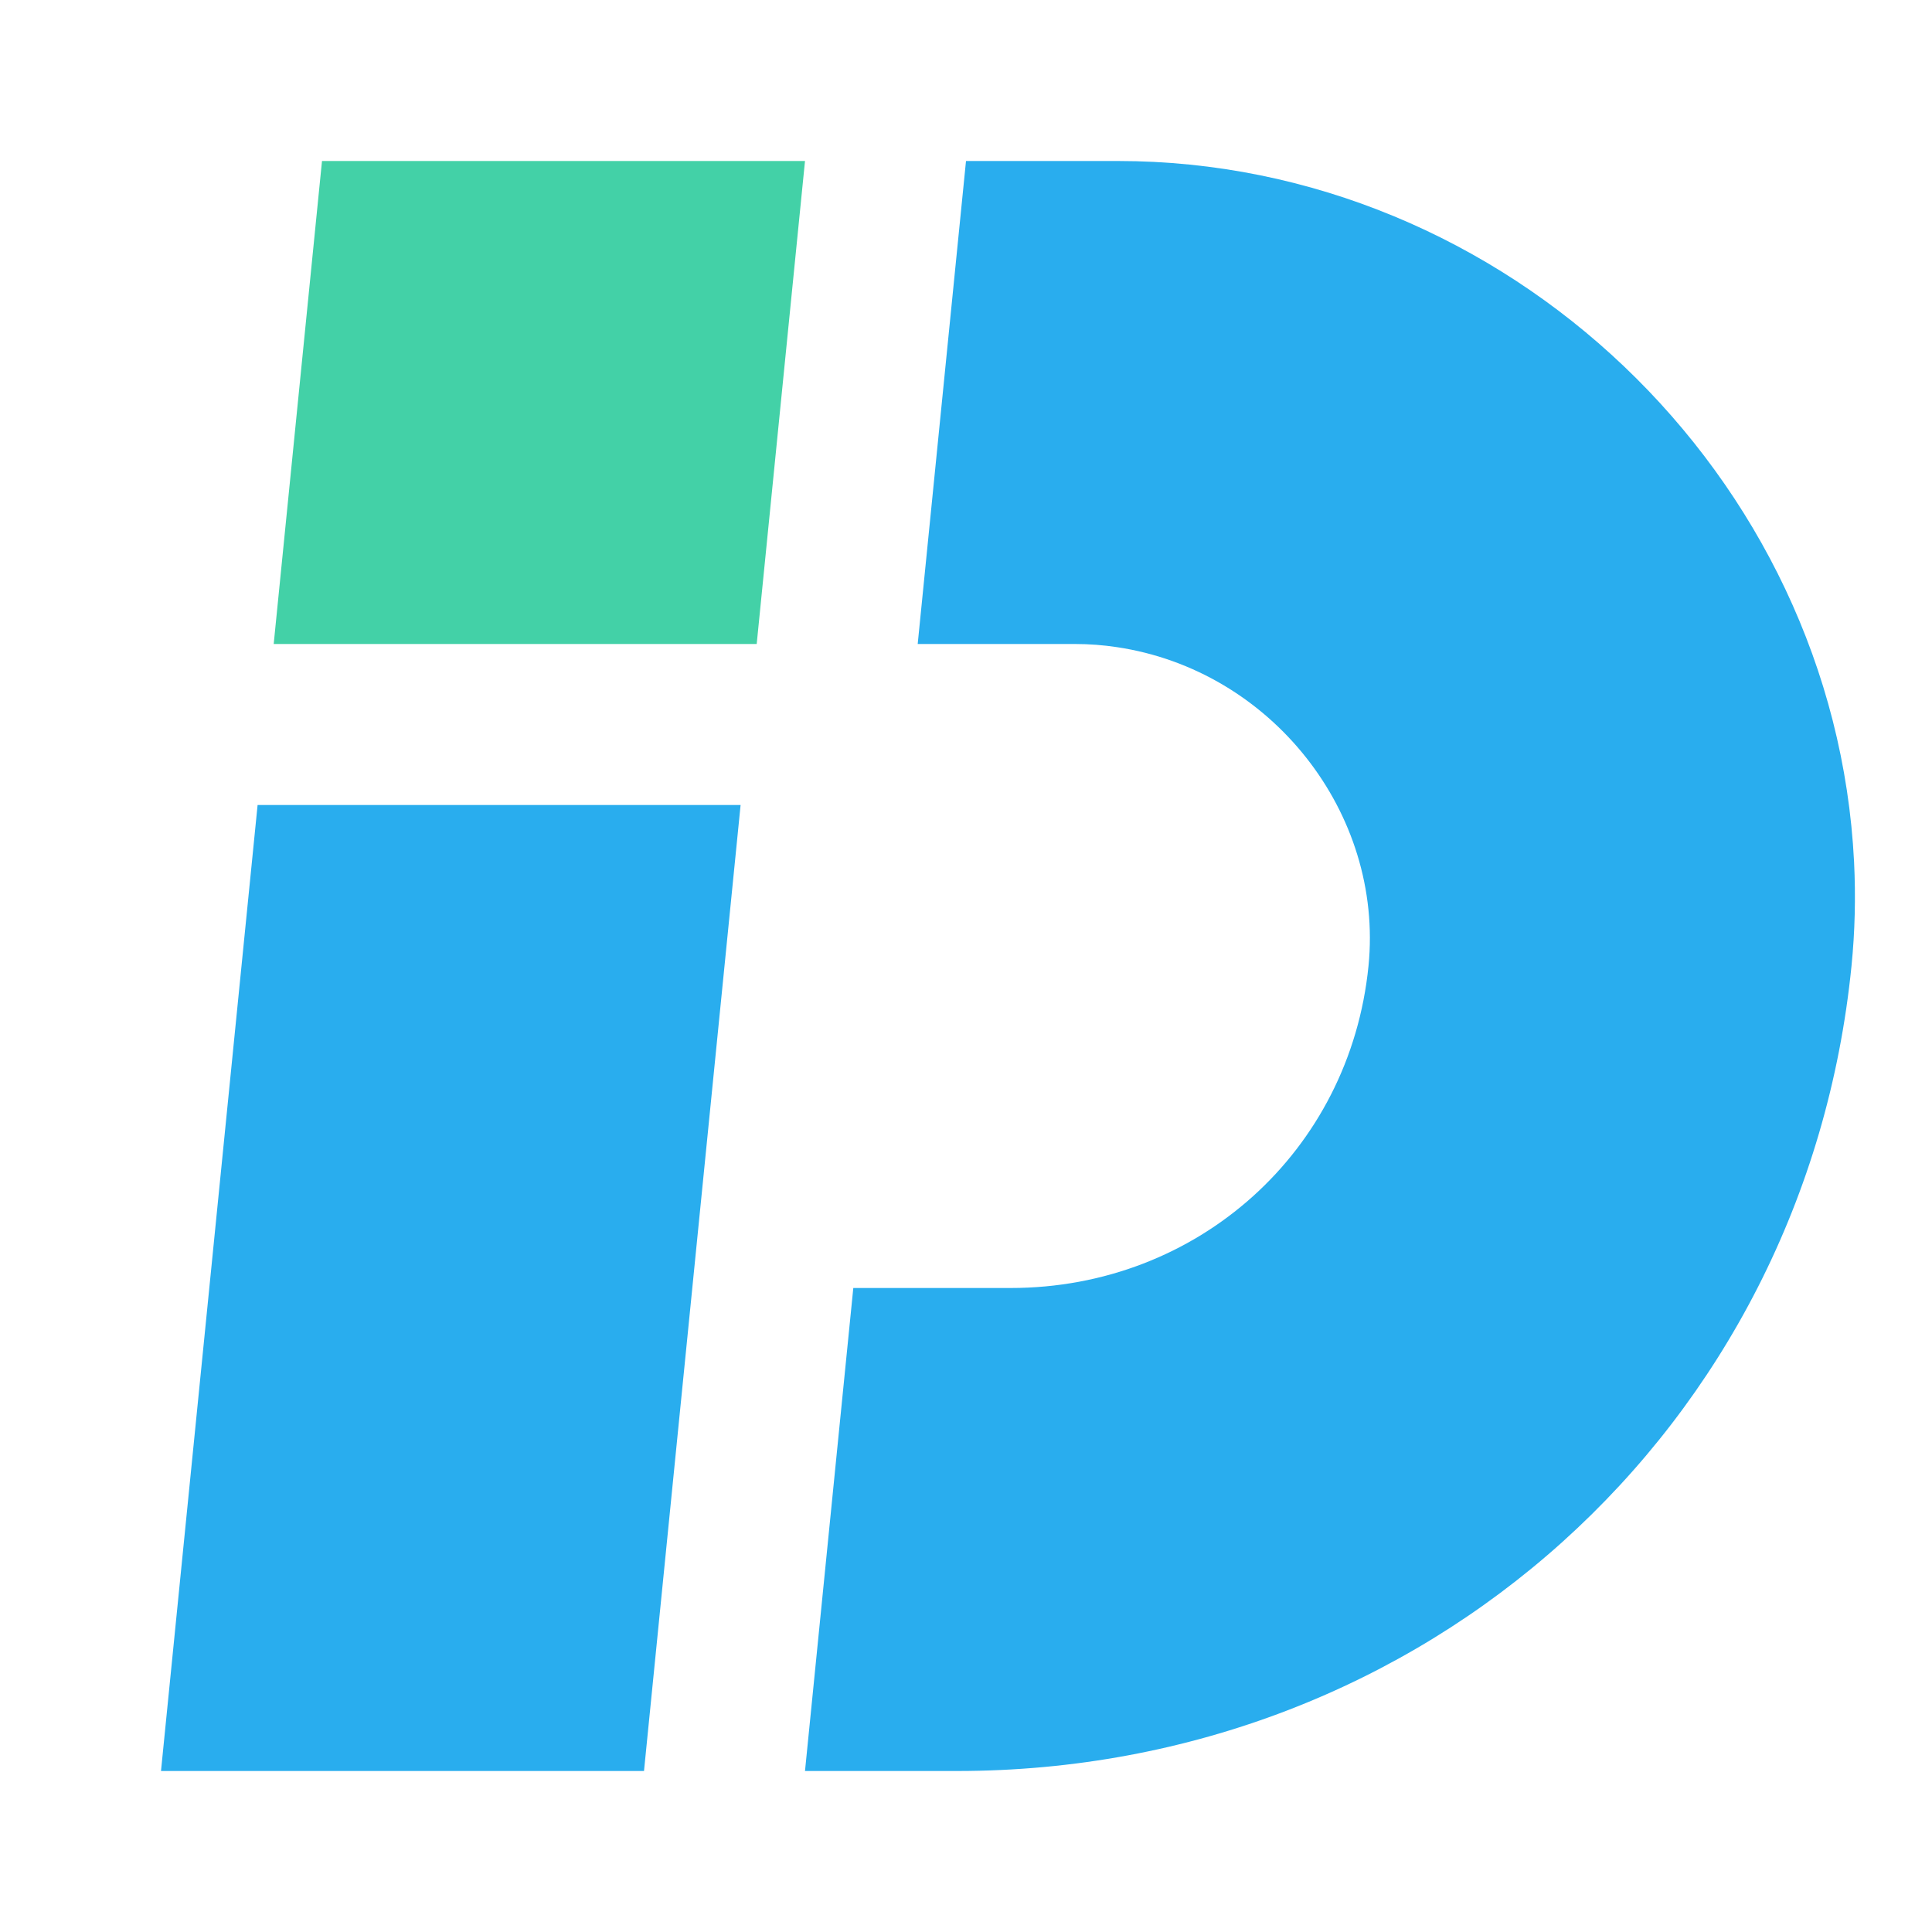
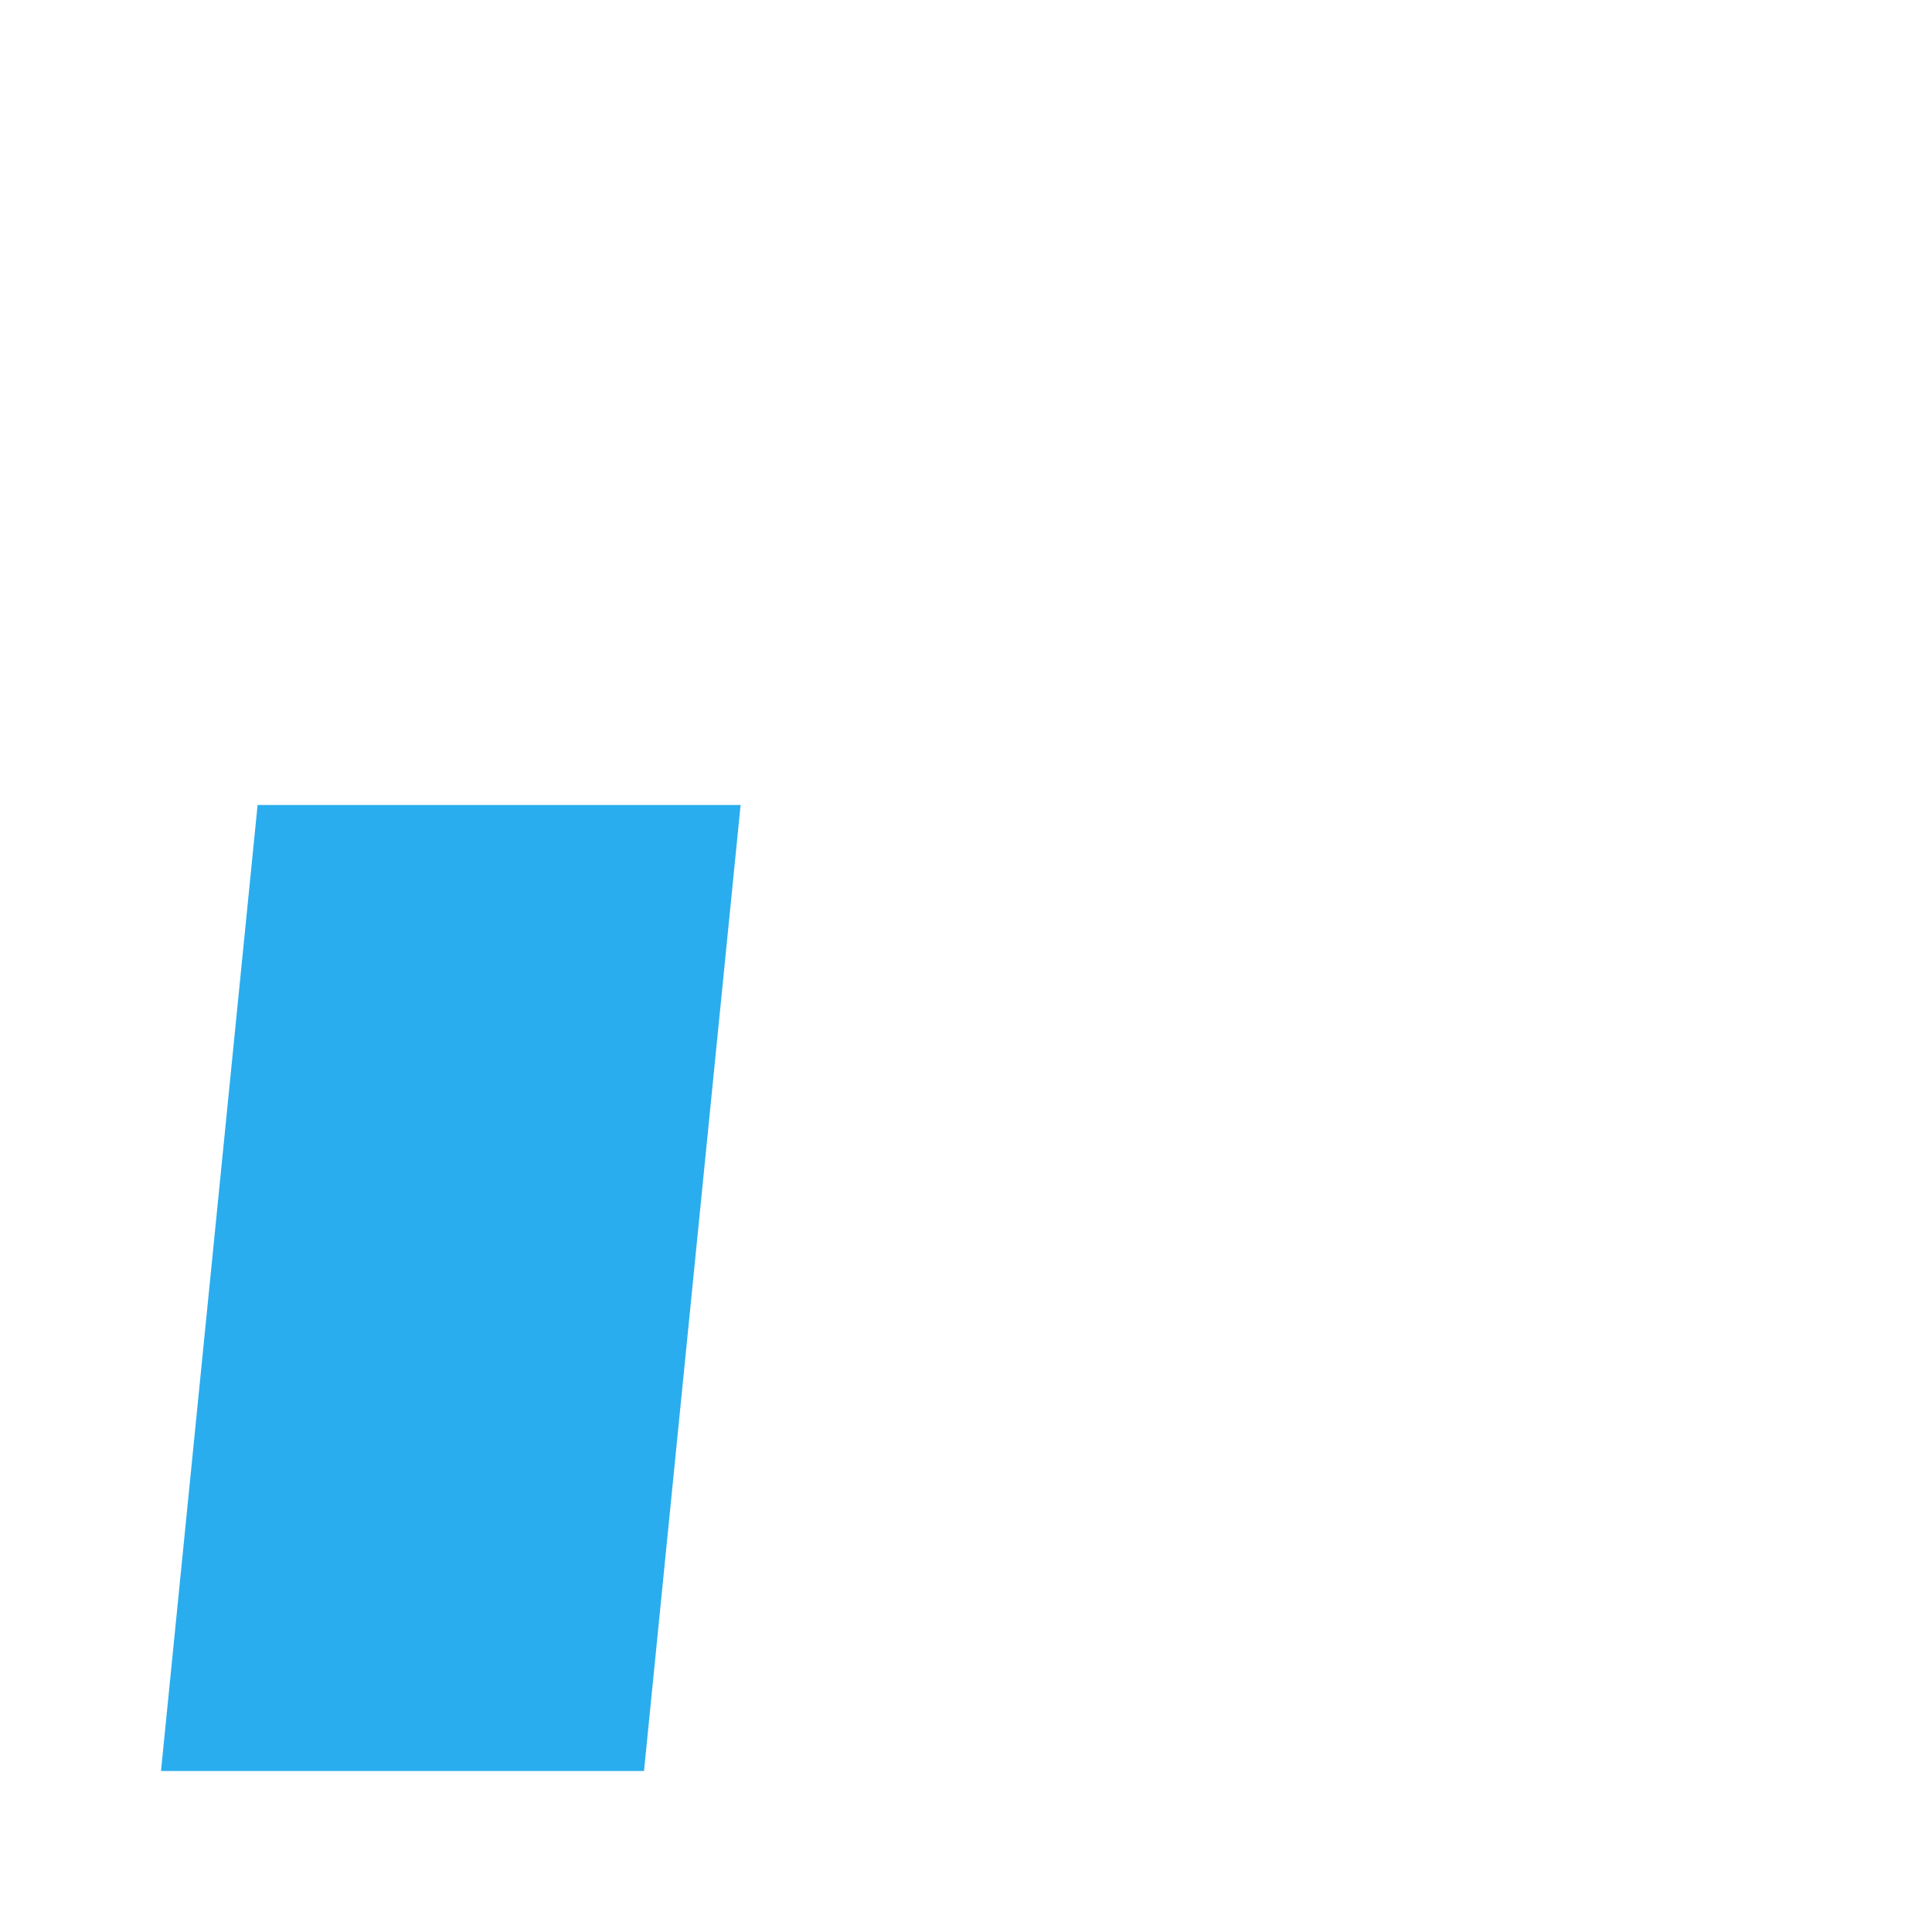
<svg xmlns="http://www.w3.org/2000/svg" width="24px" height="24px" viewBox="0 0 24 24" version="1.1">
  <title>logo  2</title>
  <desc>Created with Sketch.</desc>
  <g id="页面-1" stroke="none" stroke-width="1" fill="none" fill-rule="evenodd">
    <g id="数据模版/我的项目/正常✅" transform="translate(-206, -20)">
      <g id="logo--2" transform="translate(206, 20)">
        <g id="logo-" transform="translate(2, 2)">
-           <polygon id="矩形" fill="#43D1A7" points="2 0 8 0 7.4 6 1.4 6" />
          <polygon id="矩形" fill="#29ADEE" points="1.2 8 7.2 8 6 20 0 20" />
-           <path d="M11.355,6 L9.4,6 L10,1.99840144e-15 L11.888,0 C16.698,-4.4408921e-16 20.791,3.899 21.032,8.708 C21.053,9.141 21.043,9.572 21,10 C20.425,15.748 15.7,20 9.888,20 L8,20 L8.6,14 L10.555,14 C12.88,14 14.77,12.299 15,10 C15.19,8.098 13.791,6.324 11.874,6.039 C11.702,6.013 11.528,6 11.355,6 Z" id="路径" fill="#29ADEE" />
        </g>
      </g>
    </g>
  </g>
</svg>